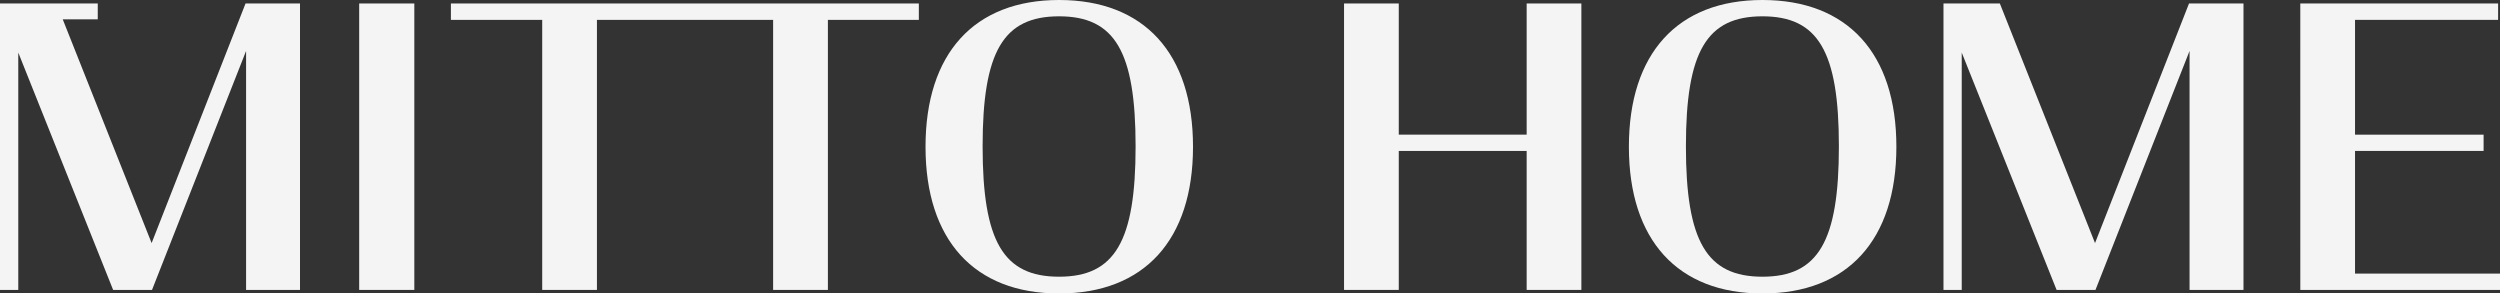
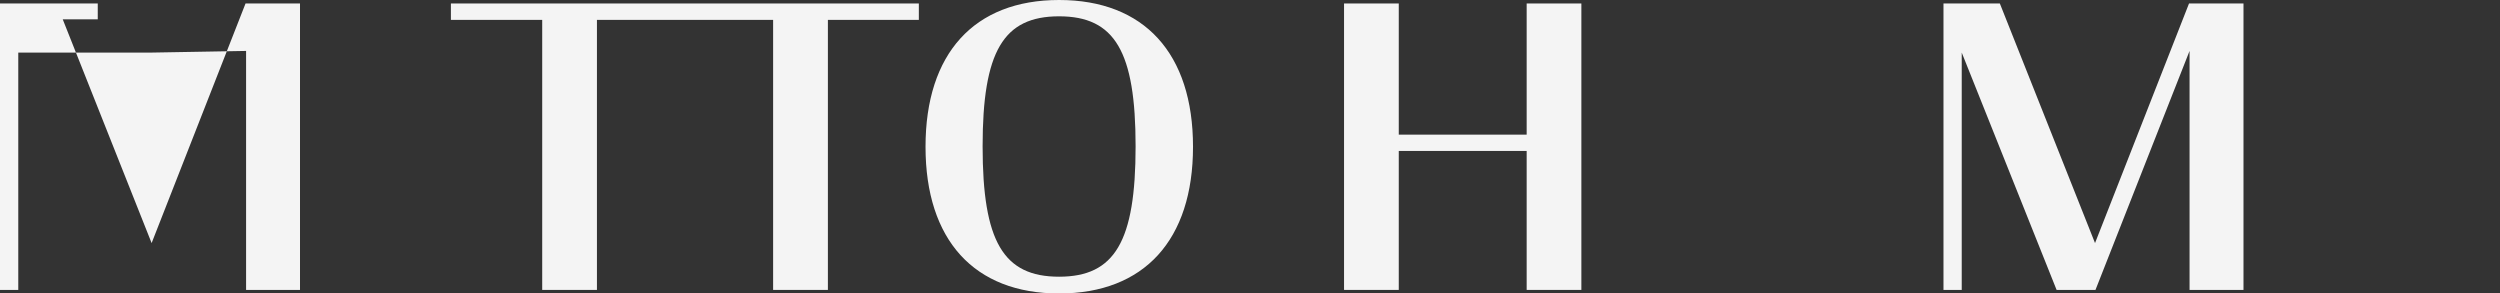
<svg xmlns="http://www.w3.org/2000/svg" width="230" height="27" viewBox="0 0 230 27" fill="none">
  <rect x="0" y="0" width="230" height="27" fill="#333333" stroke="none" />
  <g id="m_MITTO_HOME_LIGHT 1" clip-path="url(#clip0_308_859)">
    <g id="Group">
-       <path id="Vector" d="M22.59 0.32L13.949 22.363L5.772 1.779H8.993V0.32H0V26.672H1.681V4.837L10.408 26.672H13.985L22.64 4.686V26.672H27.6V0.32H22.59Z" fill="#F4F4F4" />
-       <path id="Vector_2" d="M38.117 0.32H33.045V26.672H38.117V0.32Z" fill="#F4F4F4" />
+       <path id="Vector" d="M22.59 0.32L13.949 22.363L5.772 1.779H8.993V0.32H0V26.672H1.681V4.837H13.985L22.64 4.686V26.672H27.6V0.32H22.59Z" fill="#F4F4F4" />
      <path id="Vector_3" d="M41.483 0.32V1.829H49.883V26.672H54.918V1.829H71.127V26.672H76.166V1.829H84.533V0.32H41.483Z" fill="#F4F4F4" />
      <path id="Vector_4" d="M97.434 25.457C92.302 25.457 90.4 22.205 90.4 13.463C90.4 4.74 92.304 1.501 97.434 1.501C102.566 1.501 104.475 4.74 104.475 13.463C104.476 22.205 102.566 25.457 97.434 25.457ZM97.434 0C89.626 0 85.148 4.916 85.148 13.501C85.148 22.079 89.626 27 97.434 27C105.268 27 109.757 22.078 109.757 13.501C109.757 4.916 105.268 0 97.434 0Z" fill="#F4F4F4" />
      <path id="Vector_5" d="M140.453 0.32V12.387H128.686V0.32H123.652V26.672H128.686V13.887H140.453V26.672H145.486V0.32H140.453Z" fill="#F4F4F4" />
-       <path id="Vector_6" d="M162.144 25.457C157.012 25.457 155.104 22.205 155.104 13.463C155.104 4.74 157.013 1.501 162.144 1.501C167.275 1.501 169.178 4.74 169.178 13.463C169.178 22.205 167.275 25.457 162.144 25.457ZM162.144 0C154.335 0 149.858 4.916 149.858 13.501C149.858 22.079 154.336 27 162.144 27C169.977 27 174.467 22.078 174.467 13.501C174.467 4.916 169.977 0 162.144 0Z" fill="#F4F4F4" />
      <path id="Vector_7" d="M201.39 0.32L192.742 22.363L183.986 0.32H178.8V26.672H180.479V4.837L189.207 26.672H192.784L201.439 4.686V26.672H206.401V0.32H201.39Z" fill="#F4F4F4" />
-       <path id="Vector_8" d="M211.627 0.32L211.629 26.672H230V25.172H216.662V13.887H228.491V12.387H216.662V1.829H229.826V0.32H211.627Z" fill="#F4F4F4" />
    </g>
  </g>
  <defs>
    <clipPath id="clip0_308_859">
      <rect width="230" height="27" fill="white" />
    </clipPath>
  </defs>
</svg>